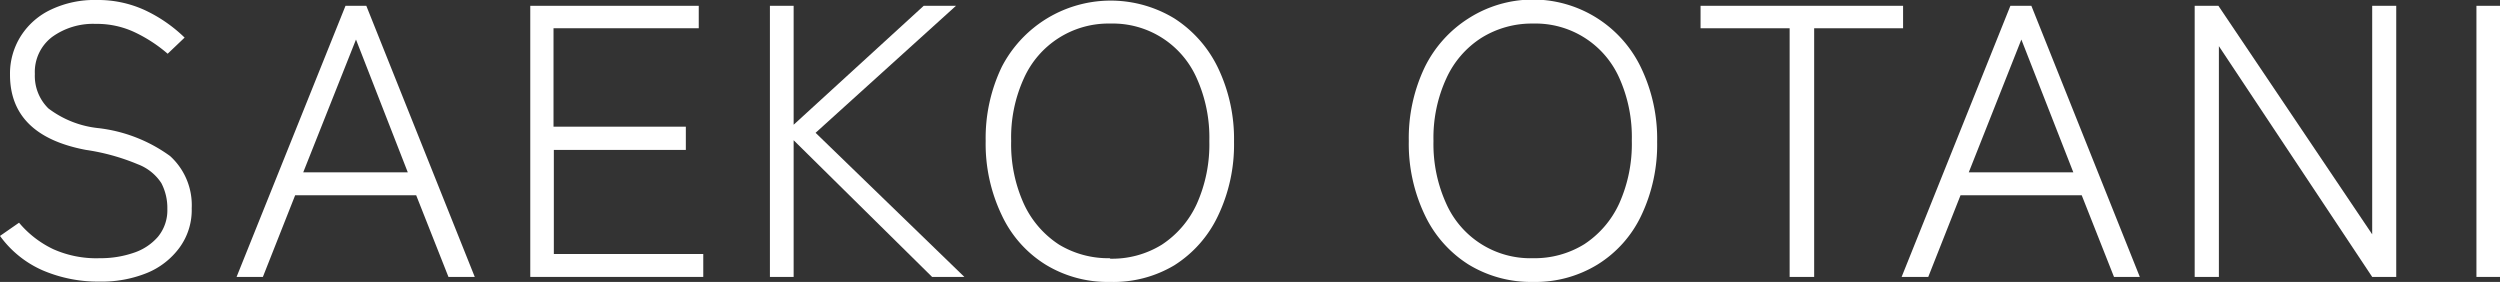
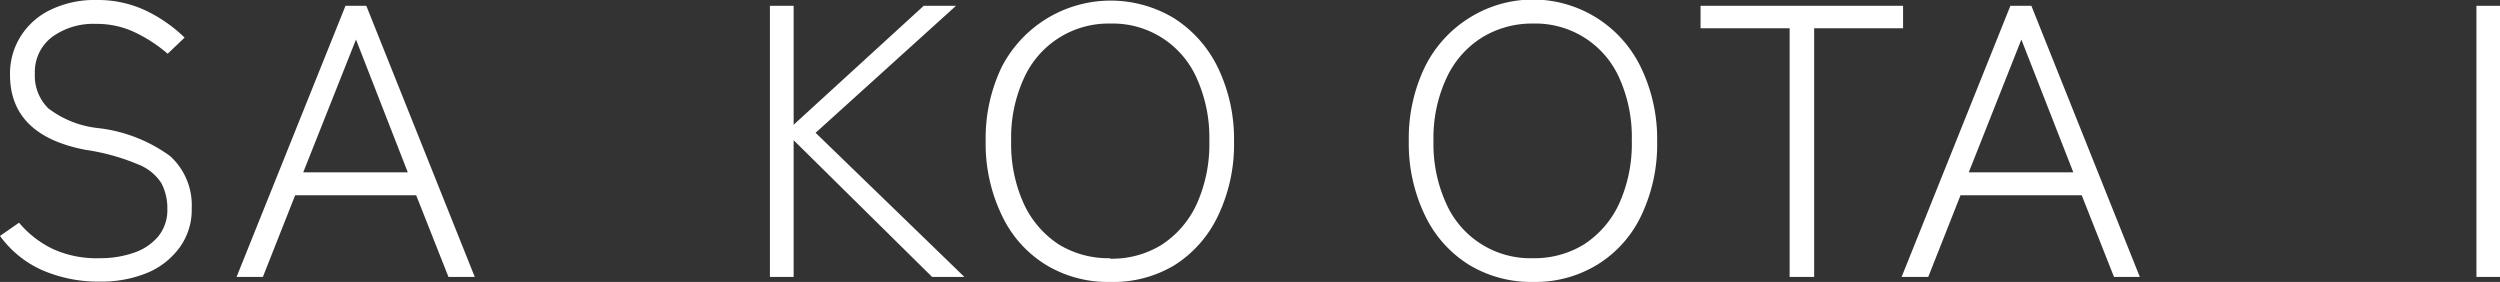
<svg xmlns="http://www.w3.org/2000/svg" width="154.92" height="17.47" viewBox="0 0 154.92 17.47">
  <rect x="0" y="0" width="154.92" height="17.47" fill="#333333" stroke="none" />
  <defs>
    <style>.cls-1{isolation:isolate;}.cls-2{fill:#fff;}</style>
  </defs>
  <g id="レイヤー_2" data-name="レイヤー 2">
    <g id="レイヤー_1-2" data-name="レイヤー 1">
      <g id="SAEKO_OTANI" data-name="SAEKO OTANI" class="cls-1">
        <g class="cls-1">
          <path class="cls-2" d="M6.17,17.45a8.72,8.72,0,0,1-3.51-.69A6.46,6.46,0,0,1,0,14.62l1.18-.82A6.28,6.28,0,0,0,3.3,15.44,6.54,6.54,0,0,0,6.19,16a6.3,6.3,0,0,0,2.08-.33,3.39,3.39,0,0,0,1.52-1,2.58,2.58,0,0,0,.58-1.72A3.33,3.33,0,0,0,10,11.35a3,3,0,0,0-1.46-1.17,13.27,13.27,0,0,0-3.21-.89C2.19,8.7.62,7.14.62,4.63A4.35,4.35,0,0,1,1.3,2.22,4.45,4.45,0,0,1,3.17.59,6.28,6.28,0,0,1,6,0,6.94,6.94,0,0,1,9,.64a9,9,0,0,1,2.44,1.69l-1.05,1A9,9,0,0,0,8.35,2a5.49,5.49,0,0,0-2.42-.52,4.33,4.33,0,0,0-2.7.81A2.72,2.72,0,0,0,2.16,4.58,2.82,2.82,0,0,0,3,6.72,6.18,6.18,0,0,0,6.1,7.94a9.38,9.38,0,0,1,4.44,1.73,4.11,4.11,0,0,1,1.34,3.24,3.94,3.94,0,0,1-.76,2.44,4.71,4.71,0,0,1-2,1.56A7.46,7.46,0,0,1,6.17,17.45Z" />
          <path class="cls-2" d="M14.66,17.16,21.41.36H22.7l6.72,16.8H27.79l-2-5.06H18.29l-2,5.06Zm4.13-6.48h6.48L22.06,2.45Z" />
-           <path class="cls-2" d="M32.86,17.16V.36H43.3V1.75h-9v6.1H42.5V9.29H34.32v6.45h9.26v1.42Z" />
          <path class="cls-2" d="M47.71,17.16V.36h1.47V7.73L57.24.36h2L50.54,8.23l9.22,8.93h-2L49.18,8.69v8.47Z" />
          <path class="cls-2" d="M68.78,17.47a7.37,7.37,0,0,1-4-1.08,7.17,7.17,0,0,1-2.7-3.05,10.22,10.22,0,0,1-1-4.6,10.19,10.19,0,0,1,1-4.6,7.6,7.6,0,0,1,10.69-3,7.49,7.49,0,0,1,2.7,3.05,10.19,10.19,0,0,1,1,4.6,10.22,10.22,0,0,1-1,4.6,7.31,7.31,0,0,1-2.7,3.05A7.36,7.36,0,0,1,68.78,17.47Zm0-1.44A5.84,5.84,0,0,0,72,15.16a6,6,0,0,0,2.16-2.52,9,9,0,0,0,.78-3.9,8.94,8.94,0,0,0-.78-3.89,5.68,5.68,0,0,0-5.34-3.39,5.74,5.74,0,0,0-5.37,3.39,8.79,8.79,0,0,0-.79,3.89,8.9,8.9,0,0,0,.79,3.9,6,6,0,0,0,2.18,2.52A5.89,5.89,0,0,0,68.78,16Z" />
          <path class="cls-2" d="M95,17.47a7.41,7.41,0,0,1-4-1.08,7.31,7.31,0,0,1-2.7-3.05,10.22,10.22,0,0,1-1-4.6,10.19,10.19,0,0,1,1-4.6,7.49,7.49,0,0,1,2.7-3,7.42,7.42,0,0,1,10.69,3.05,10.19,10.19,0,0,1,1,4.6,10.22,10.22,0,0,1-1,4.6A7.17,7.17,0,0,1,99,16.39,7.35,7.35,0,0,1,95,17.47ZM95,16a5.84,5.84,0,0,0,3.18-.87,6,6,0,0,0,2.16-2.52,9,9,0,0,0,.78-3.9,8.94,8.94,0,0,0-.78-3.89A5.68,5.68,0,0,0,95,1.46a5.9,5.9,0,0,0-3.19.88,5.84,5.84,0,0,0-2.18,2.51,8.79,8.79,0,0,0-.8,3.89,8.9,8.9,0,0,0,.8,3.9A5.7,5.7,0,0,0,95,16Z" />
          <path class="cls-2" d="M110.9,17.16V1.75h-5.52V.36h12.55V1.75h-5.51V17.16Z" />
          <path class="cls-2" d="M117.84,17.16,124.58.36h1.3l6.72,16.8H131l-2-5.06h-7.51l-2,5.06ZM122,10.68h6.48l-3.22-8.23Z" />
-           <path class="cls-2" d="M136,17.16V.36h1.47L147,14.52V.36h1.49v16.8H147L137.5,2.86v14.3Z" />
          <path class="cls-2" d="M153.46,17.16V.36h1.46v16.8Z" />
        </g>
      </g>
    </g>
  </g>
</svg>